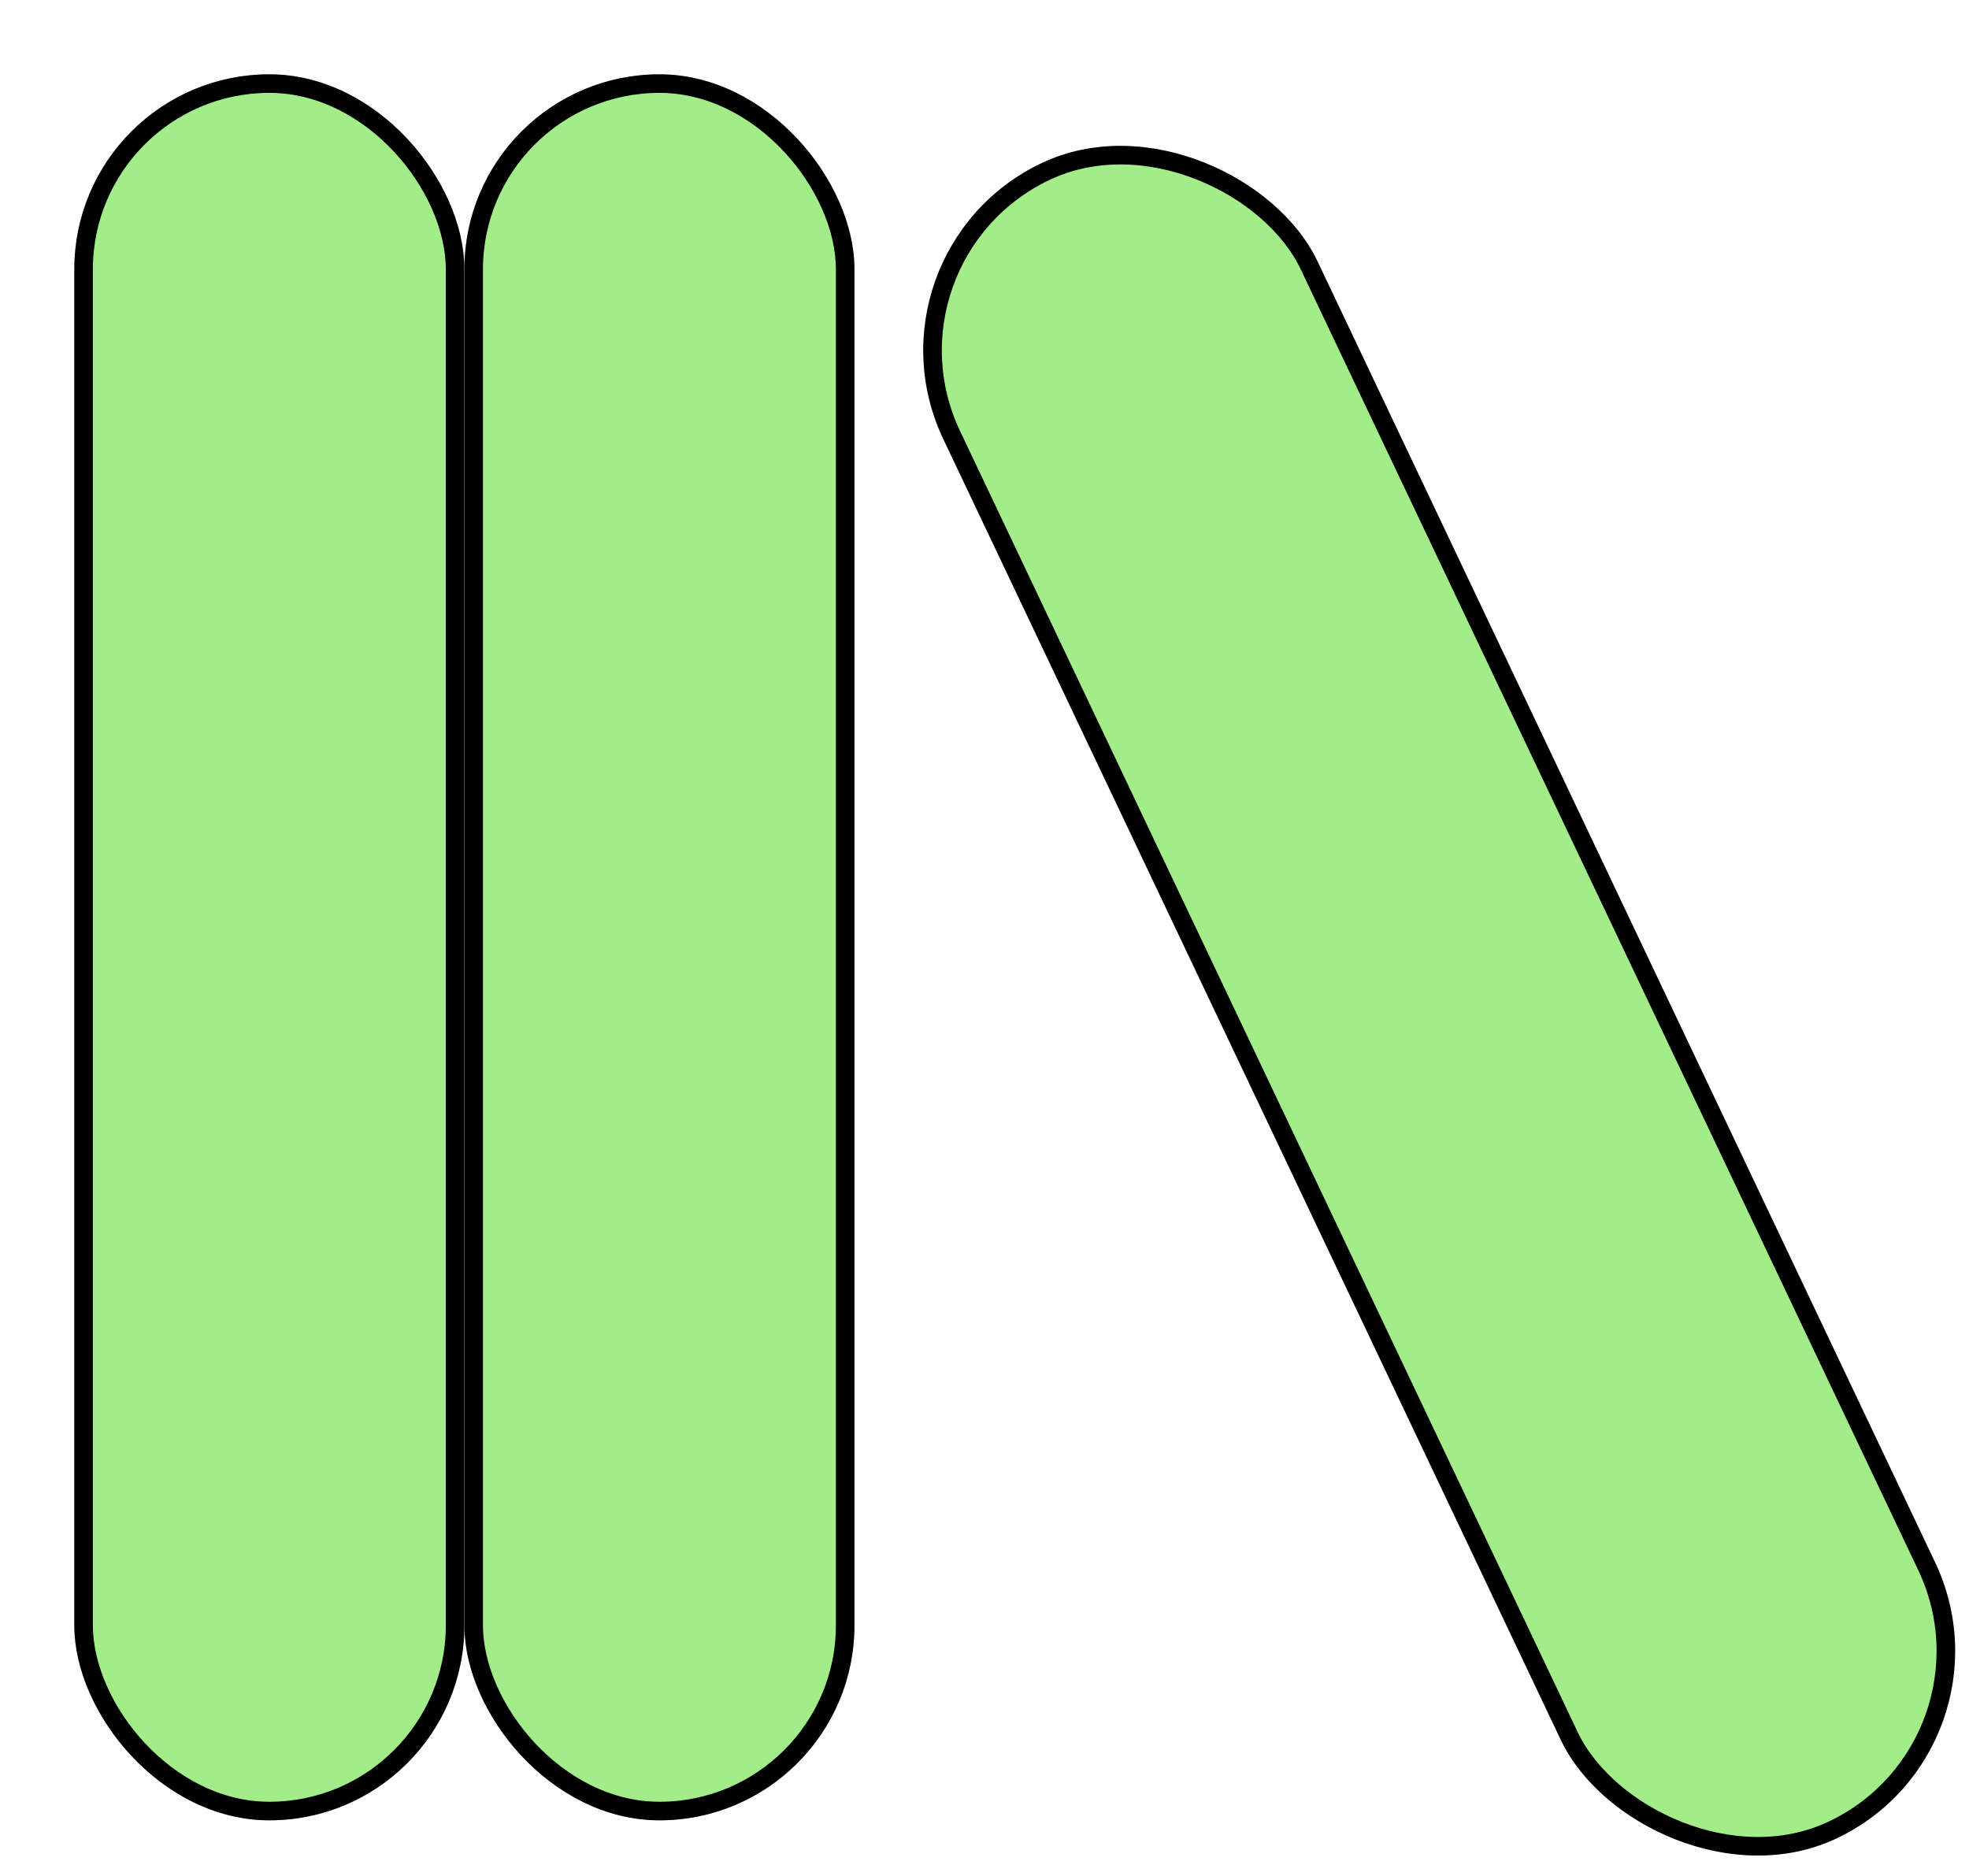
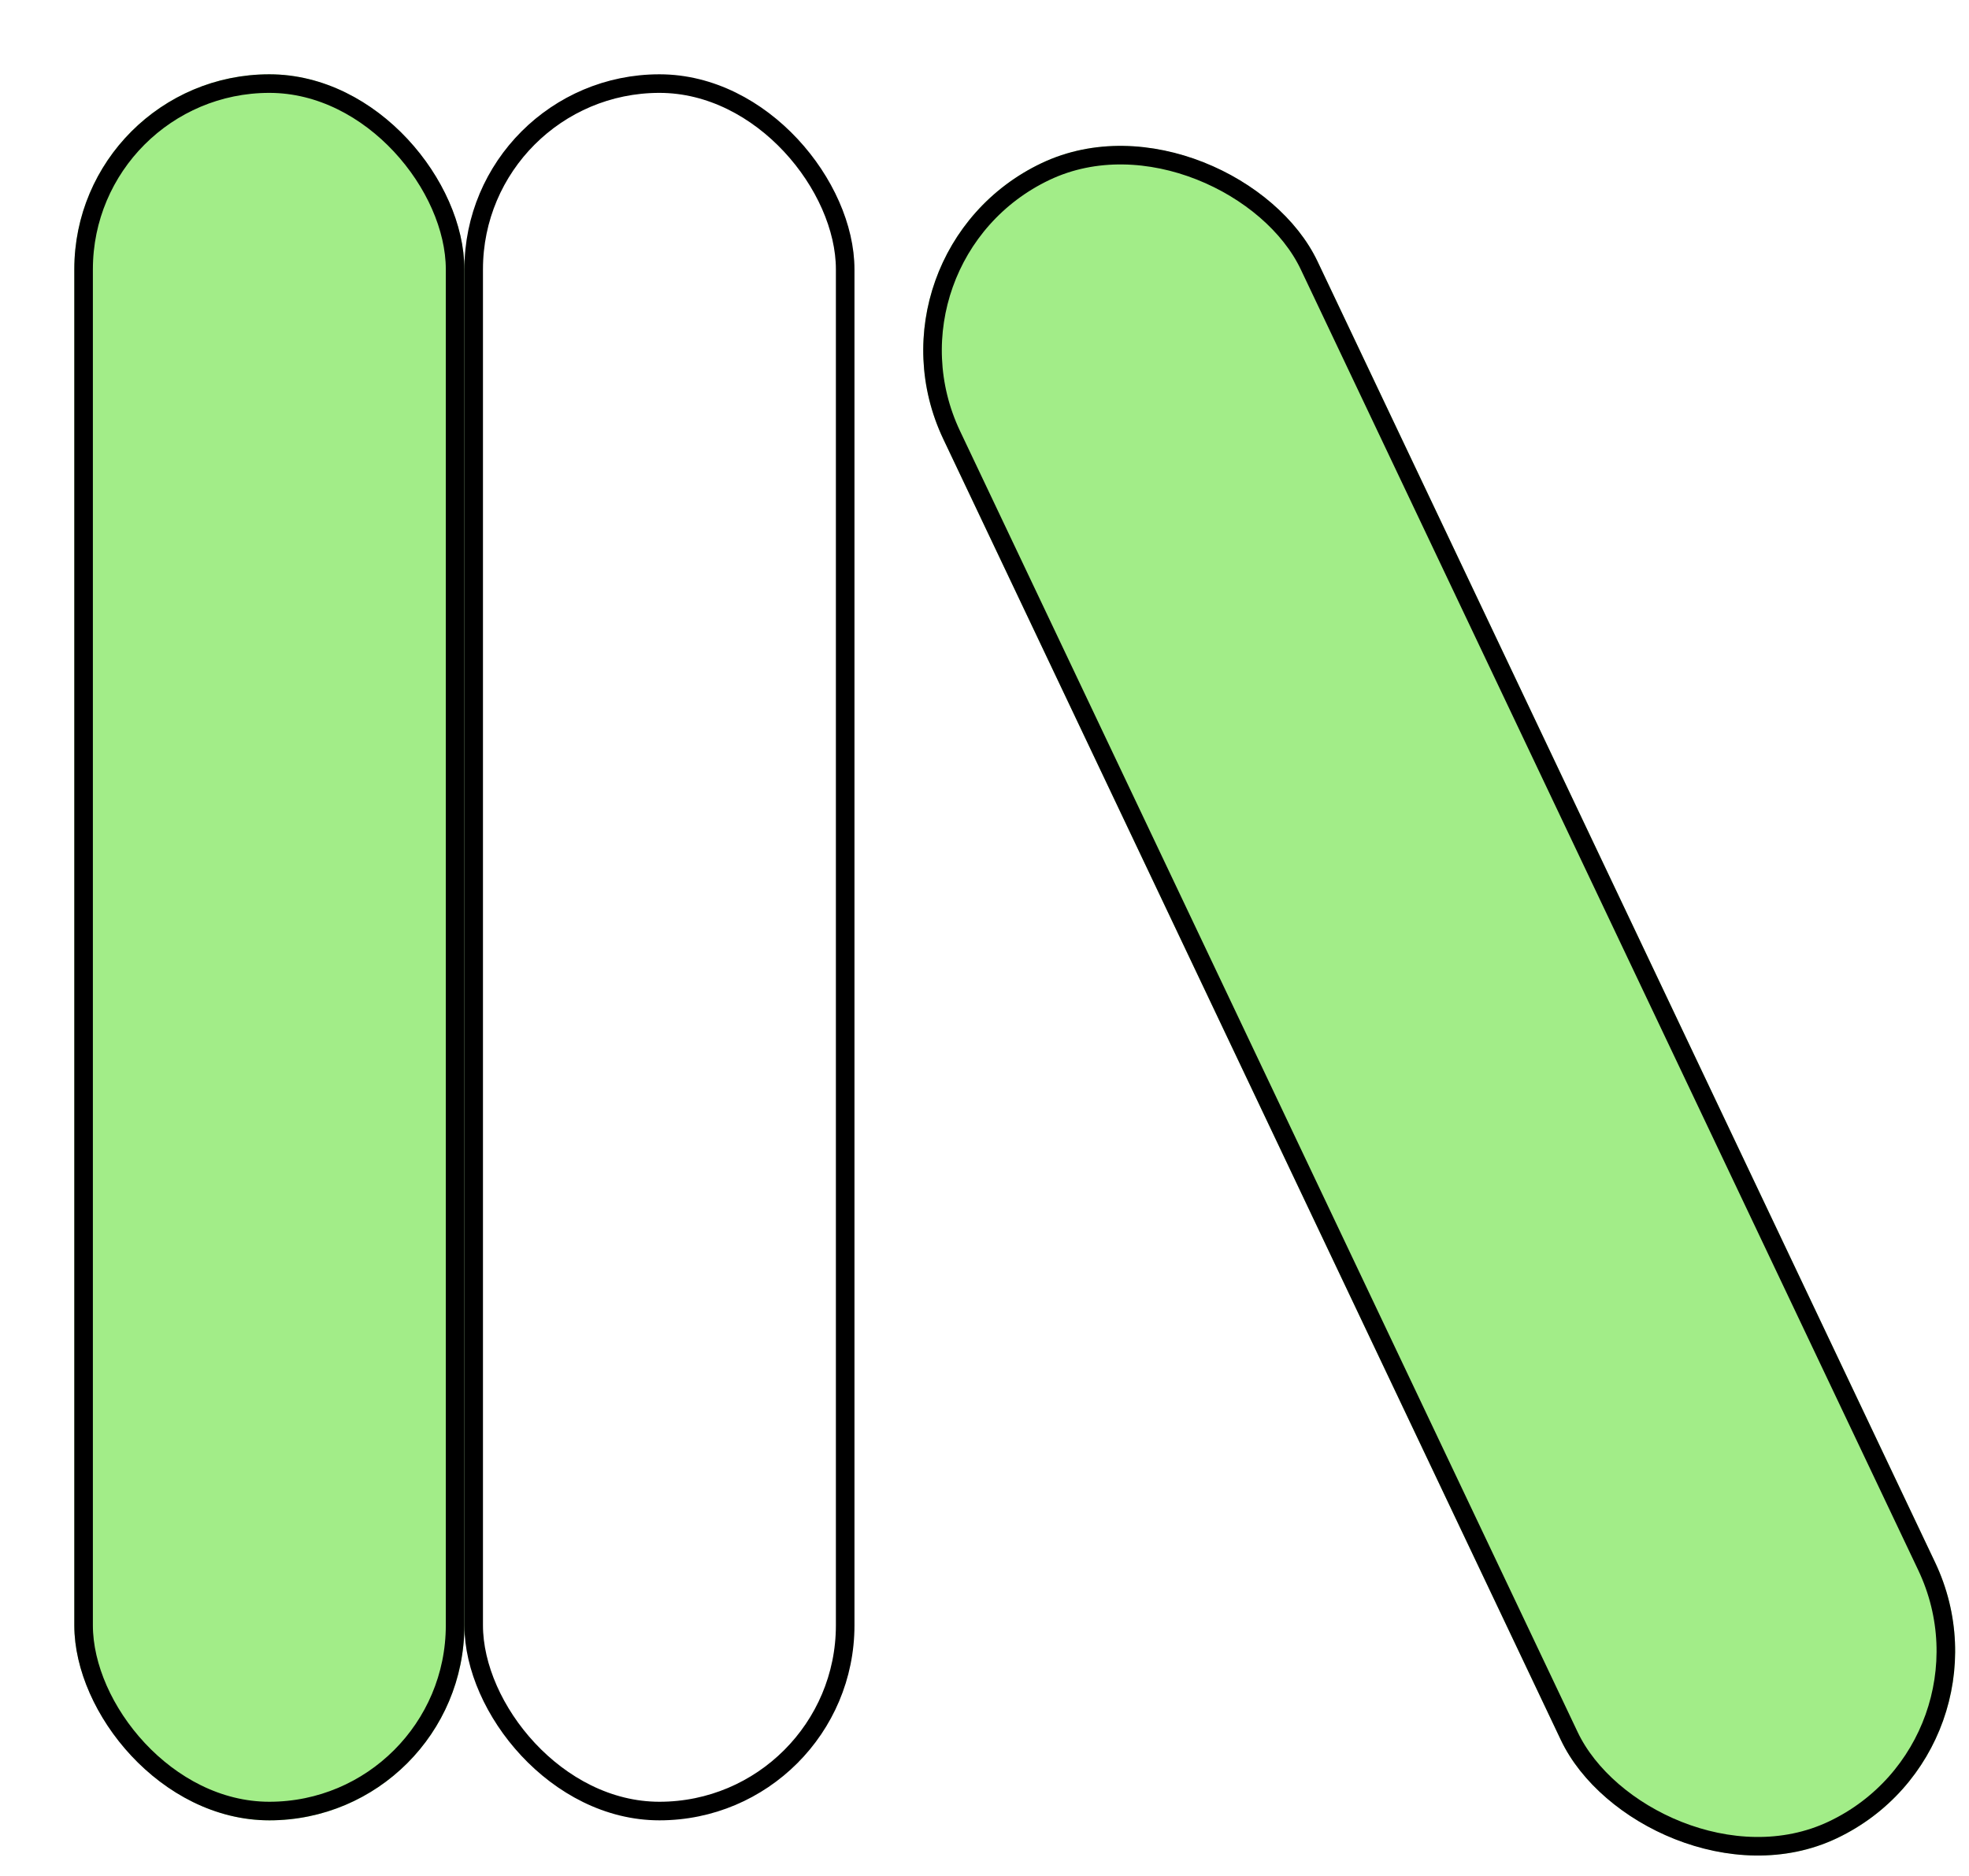
<svg xmlns="http://www.w3.org/2000/svg" width="106" height="101" viewBox="0 0 106 101" fill="none">
  <g filter="url(#filter0_d_68_3)">
    <rect y="7.62939e-06" width="21" height="94" rx="10.5" fill="#A2ED88" />
    <rect x="0.5" y="0.5" width="20" height="93" rx="10" stroke="black" />
  </g>
  <g filter="url(#filter1_d_68_3)">
-     <rect x="21" y="7.62939e-06" width="21" height="94" rx="10.5" fill="#A2ED88" />
    <rect x="21.5" y="0.5" width="20" height="93" rx="10" stroke="black" />
  </g>
  <g filter="url(#filter2_d_68_3)">
    <rect x="42" y="9.564" width="22.302" height="99.829" rx="11.151" transform="rotate(-25.393 42 9.564)" fill="#A2ED88" />
    <rect x="42.666" y="9.801" width="21.302" height="98.829" rx="10.651" transform="rotate(-25.393 42.666 9.801)" stroke="black" />
  </g>
  <defs>
    <filter id="filter0_d_68_3" x="0" y="7.62939e-06" width="25" height="98" filterUnits="userSpaceOnUse" color-interpolation-filters="sRGB">
      <feFlood flood-opacity="0" result="BackgroundImageFix" />
      <feColorMatrix in="SourceAlpha" type="matrix" values="0 0 0 0 0 0 0 0 0 0 0 0 0 0 0 0 0 0 127 0" result="hardAlpha" />
      <feOffset dx="4" dy="4" />
      <feComposite in2="hardAlpha" operator="out" />
      <feColorMatrix type="matrix" values="0 0 0 0 0 0 0 0 0 0 0 0 0 0 0 0 0 0 1 0" />
      <feBlend mode="normal" in2="BackgroundImageFix" result="effect1_dropShadow_68_3" />
      <feBlend mode="normal" in="SourceGraphic" in2="effect1_dropShadow_68_3" result="shape" />
    </filter>
    <filter id="filter1_d_68_3" x="21" y="7.62939e-06" width="25" height="98" filterUnits="userSpaceOnUse" color-interpolation-filters="sRGB">
      <feFlood flood-opacity="0" result="BackgroundImageFix" />
      <feColorMatrix in="SourceAlpha" type="matrix" values="0 0 0 0 0 0 0 0 0 0 0 0 0 0 0 0 0 0 127 0" result="hardAlpha" />
      <feOffset dx="4" dy="4" />
      <feComposite in2="hardAlpha" operator="out" />
      <feColorMatrix type="matrix" values="0 0 0 0 0 0 0 0 0 0 0 0 0 0 0 0 0 0 1 0" />
      <feBlend mode="normal" in2="BackgroundImageFix" result="effect1_dropShadow_68_3" />
      <feBlend mode="normal" in="SourceGraphic" in2="effect1_dropShadow_68_3" result="shape" />
    </filter>
    <filter id="filter2_d_68_3" x="45.702" y="3.702" width="59.553" height="96.344" filterUnits="userSpaceOnUse" color-interpolation-filters="sRGB">
      <feFlood flood-opacity="0" result="BackgroundImageFix" />
      <feColorMatrix in="SourceAlpha" type="matrix" values="0 0 0 0 0 0 0 0 0 0 0 0 0 0 0 0 0 0 127 0" result="hardAlpha" />
      <feOffset dx="4" dy="4" />
      <feComposite in2="hardAlpha" operator="out" />
      <feColorMatrix type="matrix" values="0 0 0 0 0 0 0 0 0 0 0 0 0 0 0 0 0 0 1 0" />
      <feBlend mode="normal" in2="BackgroundImageFix" result="effect1_dropShadow_68_3" />
      <feBlend mode="normal" in="SourceGraphic" in2="effect1_dropShadow_68_3" result="shape" />
    </filter>
  </defs>
</svg>